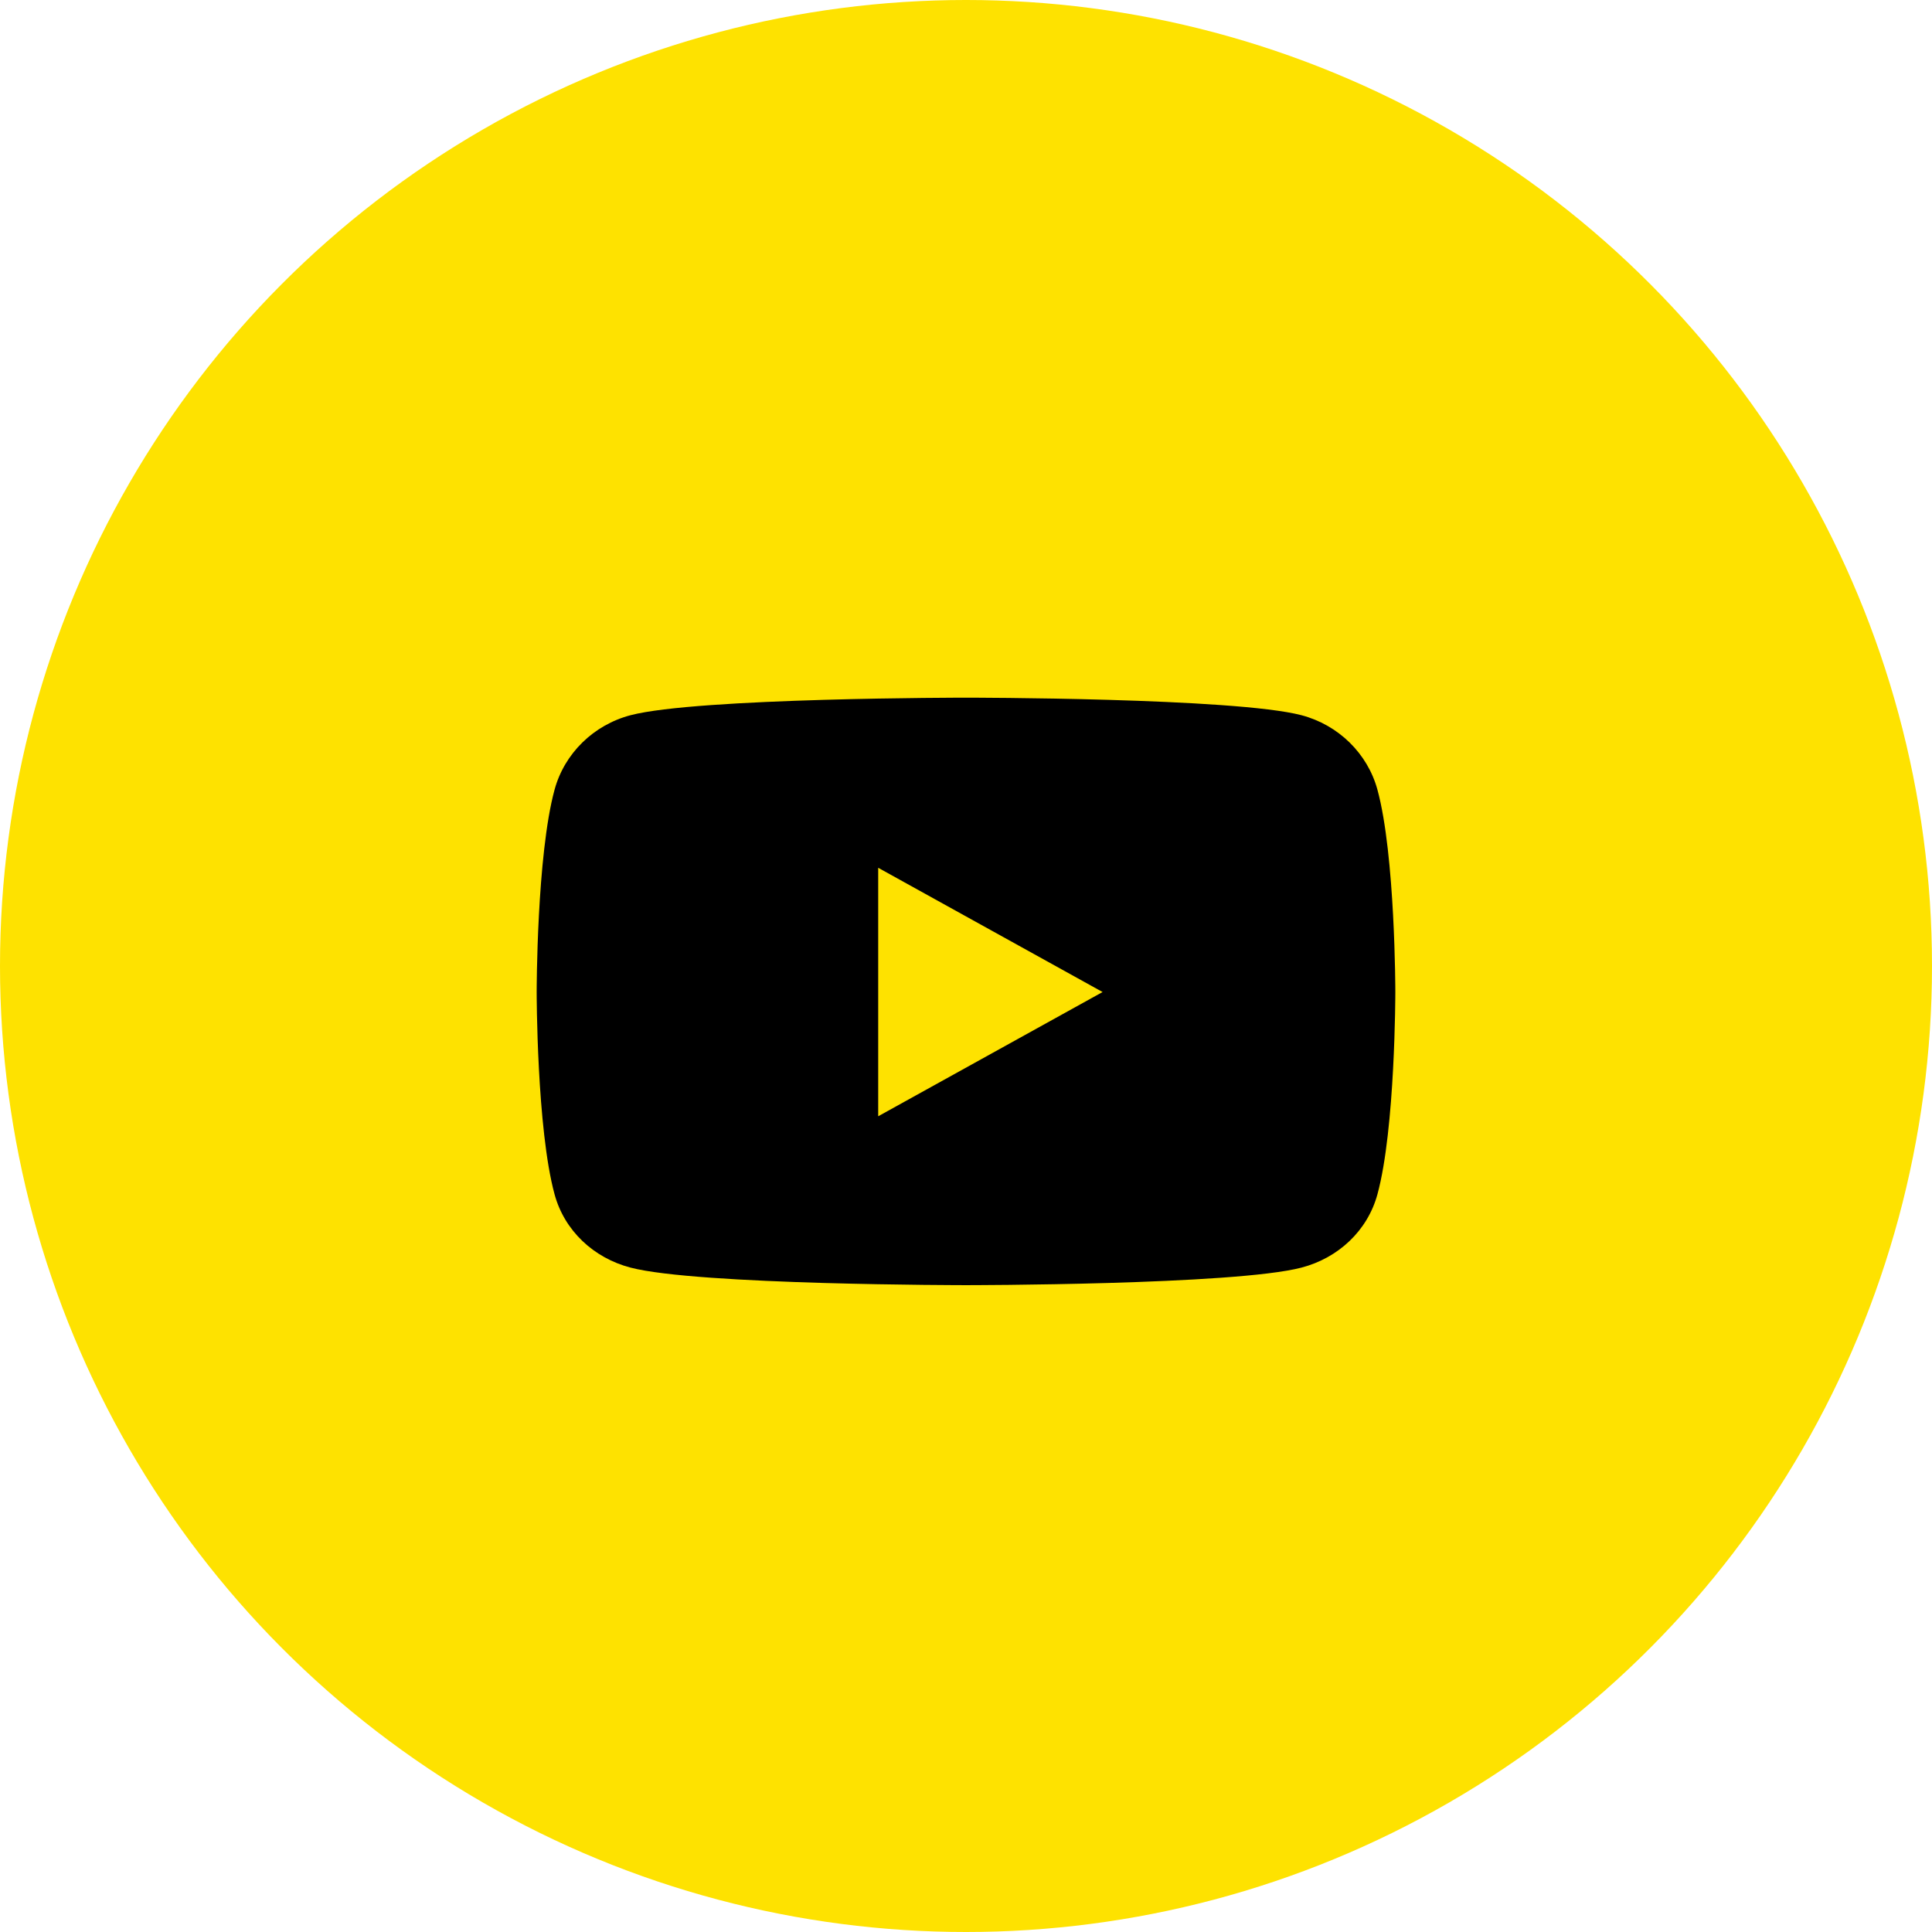
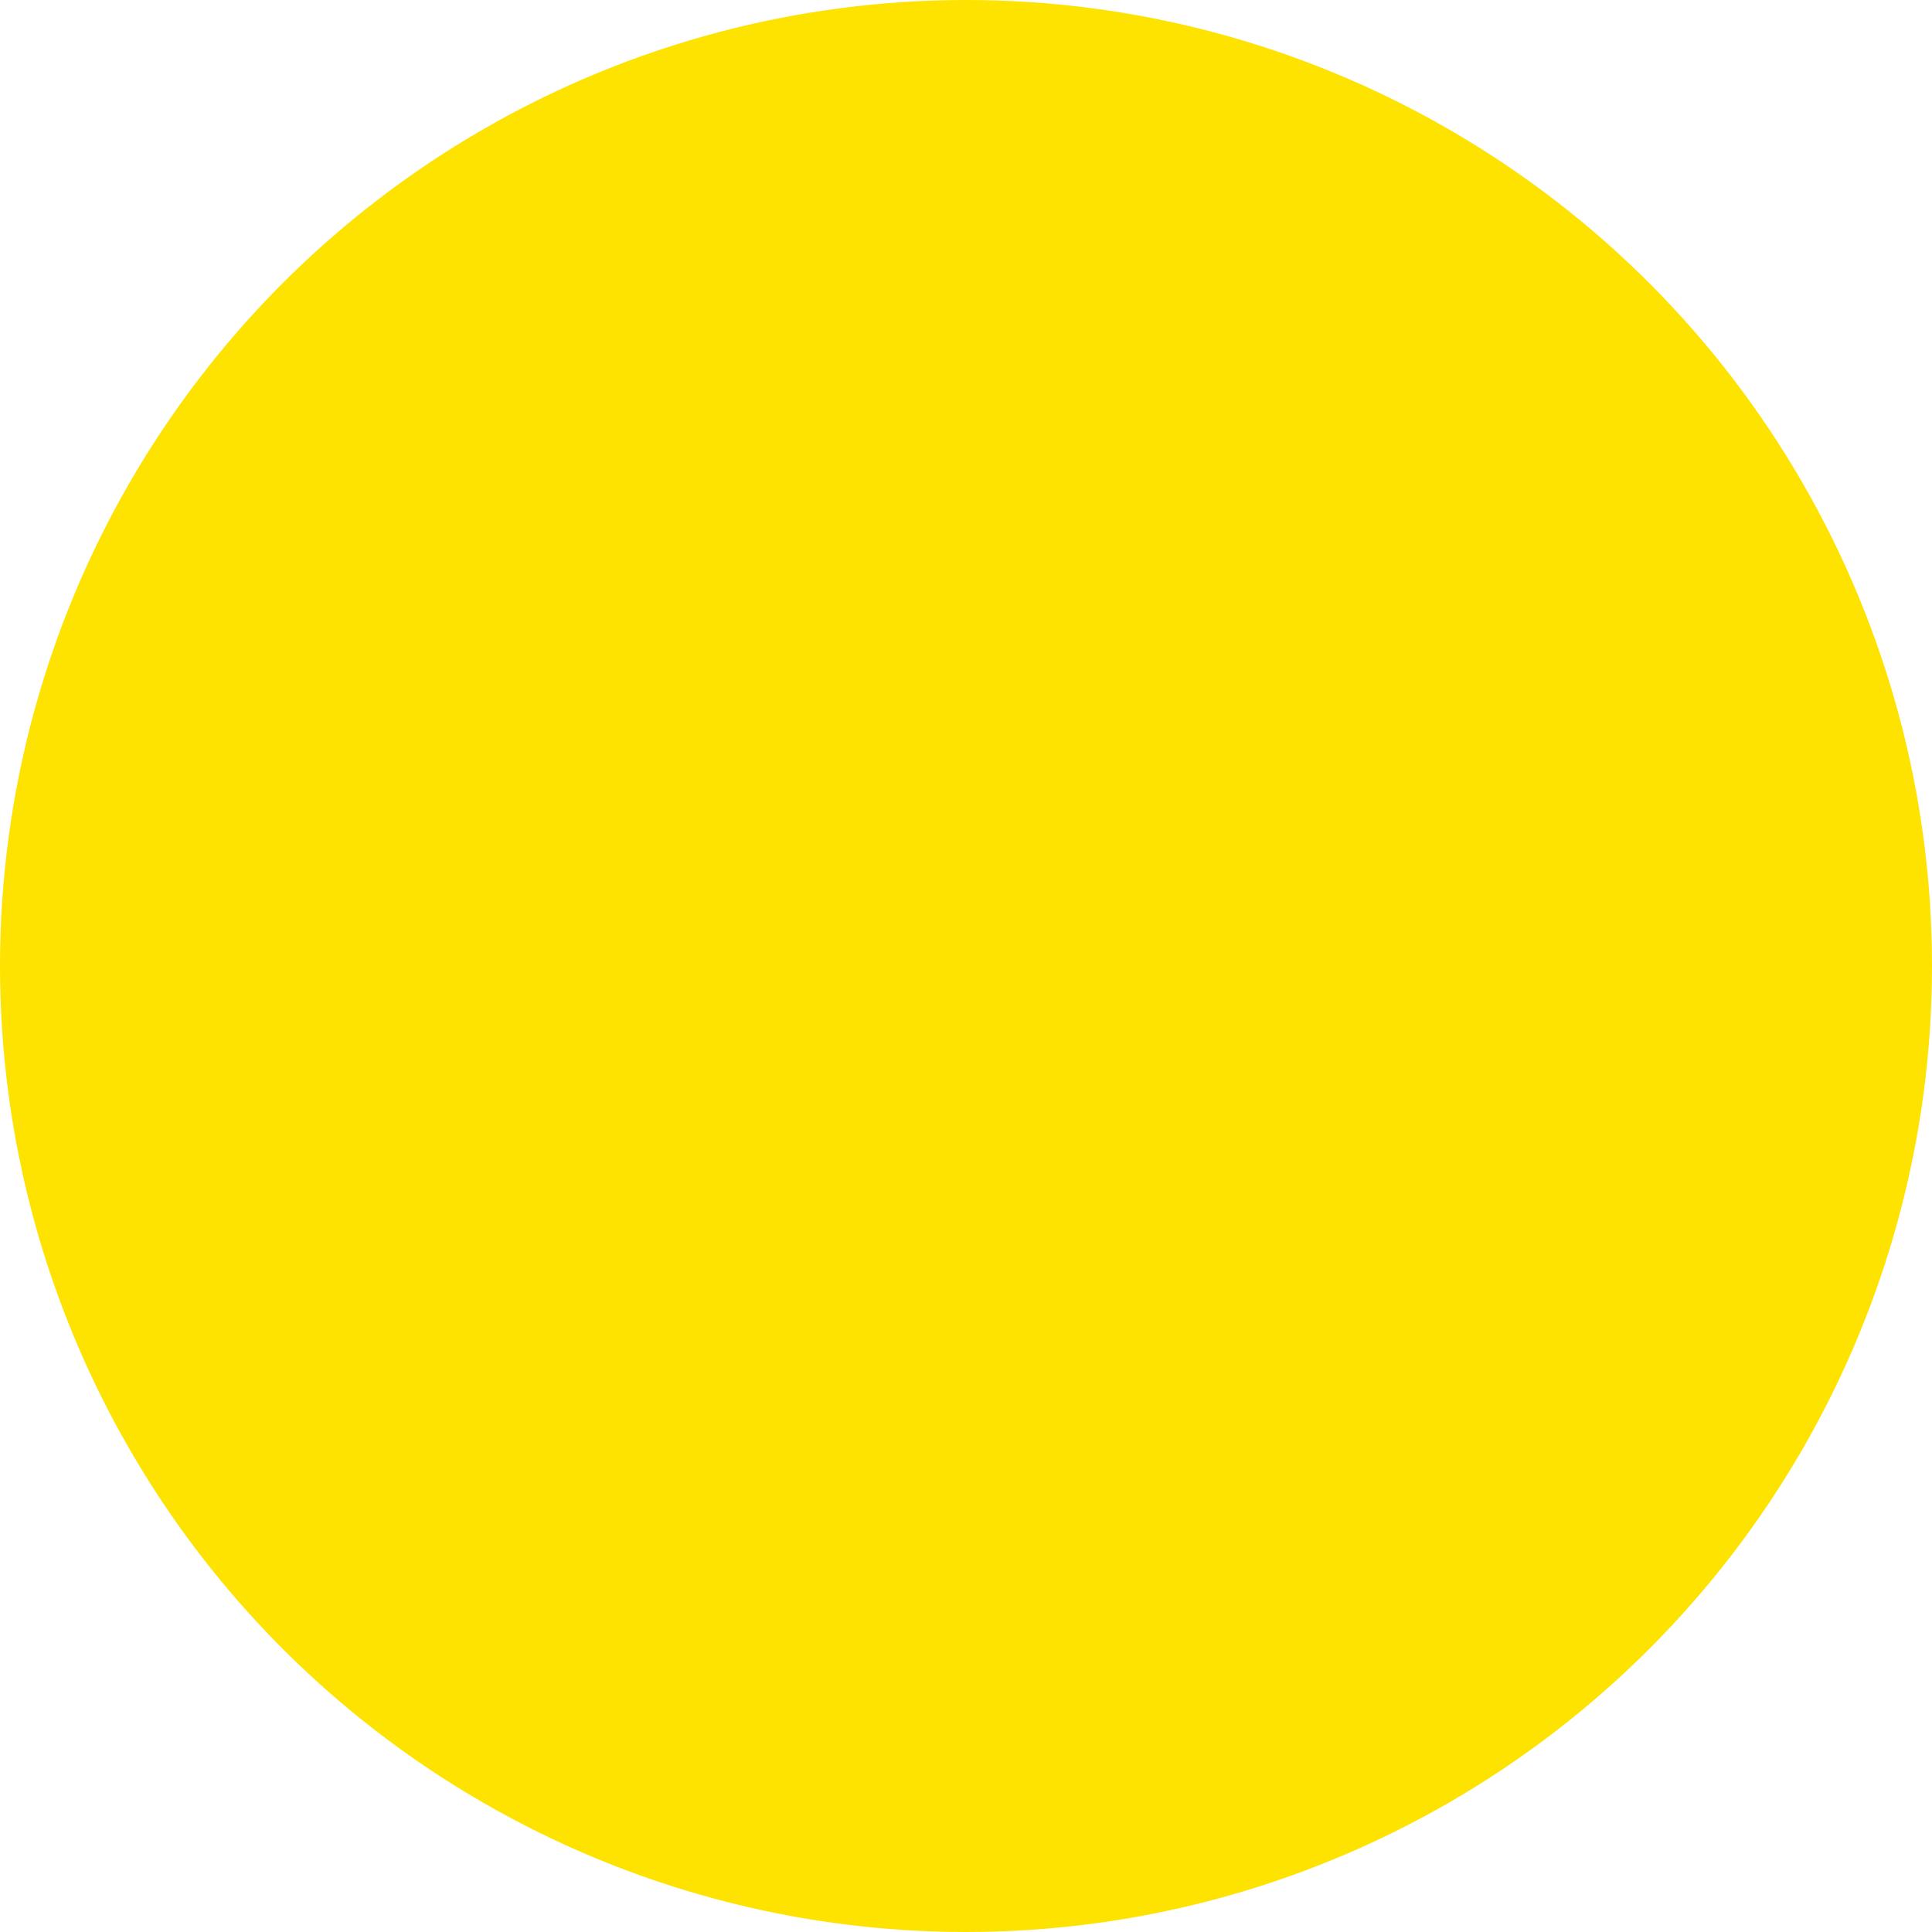
<svg xmlns="http://www.w3.org/2000/svg" width="36" height="36" viewBox="0 0 36 36" fill="none">
  <circle cx="18" cy="18" r="18" fill="#FEE200" />
-   <path d="M25.666 14.713C25.482 14.039 24.939 13.508 24.251 13.327C23.003 13 18 13 18 13C18 13 12.997 13 11.749 13.327C11.06 13.508 10.518 14.039 10.334 14.713C10 15.935 10 18.485 10 18.485C10 18.485 10 21.034 10.334 22.256C10.518 22.931 11.06 23.44 11.749 23.62C12.997 23.947 18 23.947 18 23.947C18 23.947 23.003 23.947 24.251 23.62C24.939 23.44 25.482 22.931 25.666 22.256C26 21.034 26 18.485 26 18.485C26 18.485 26 15.935 25.666 14.713ZM16.364 20.8V16.17L20.545 18.485L16.364 20.8Z" fill="black" />
</svg>